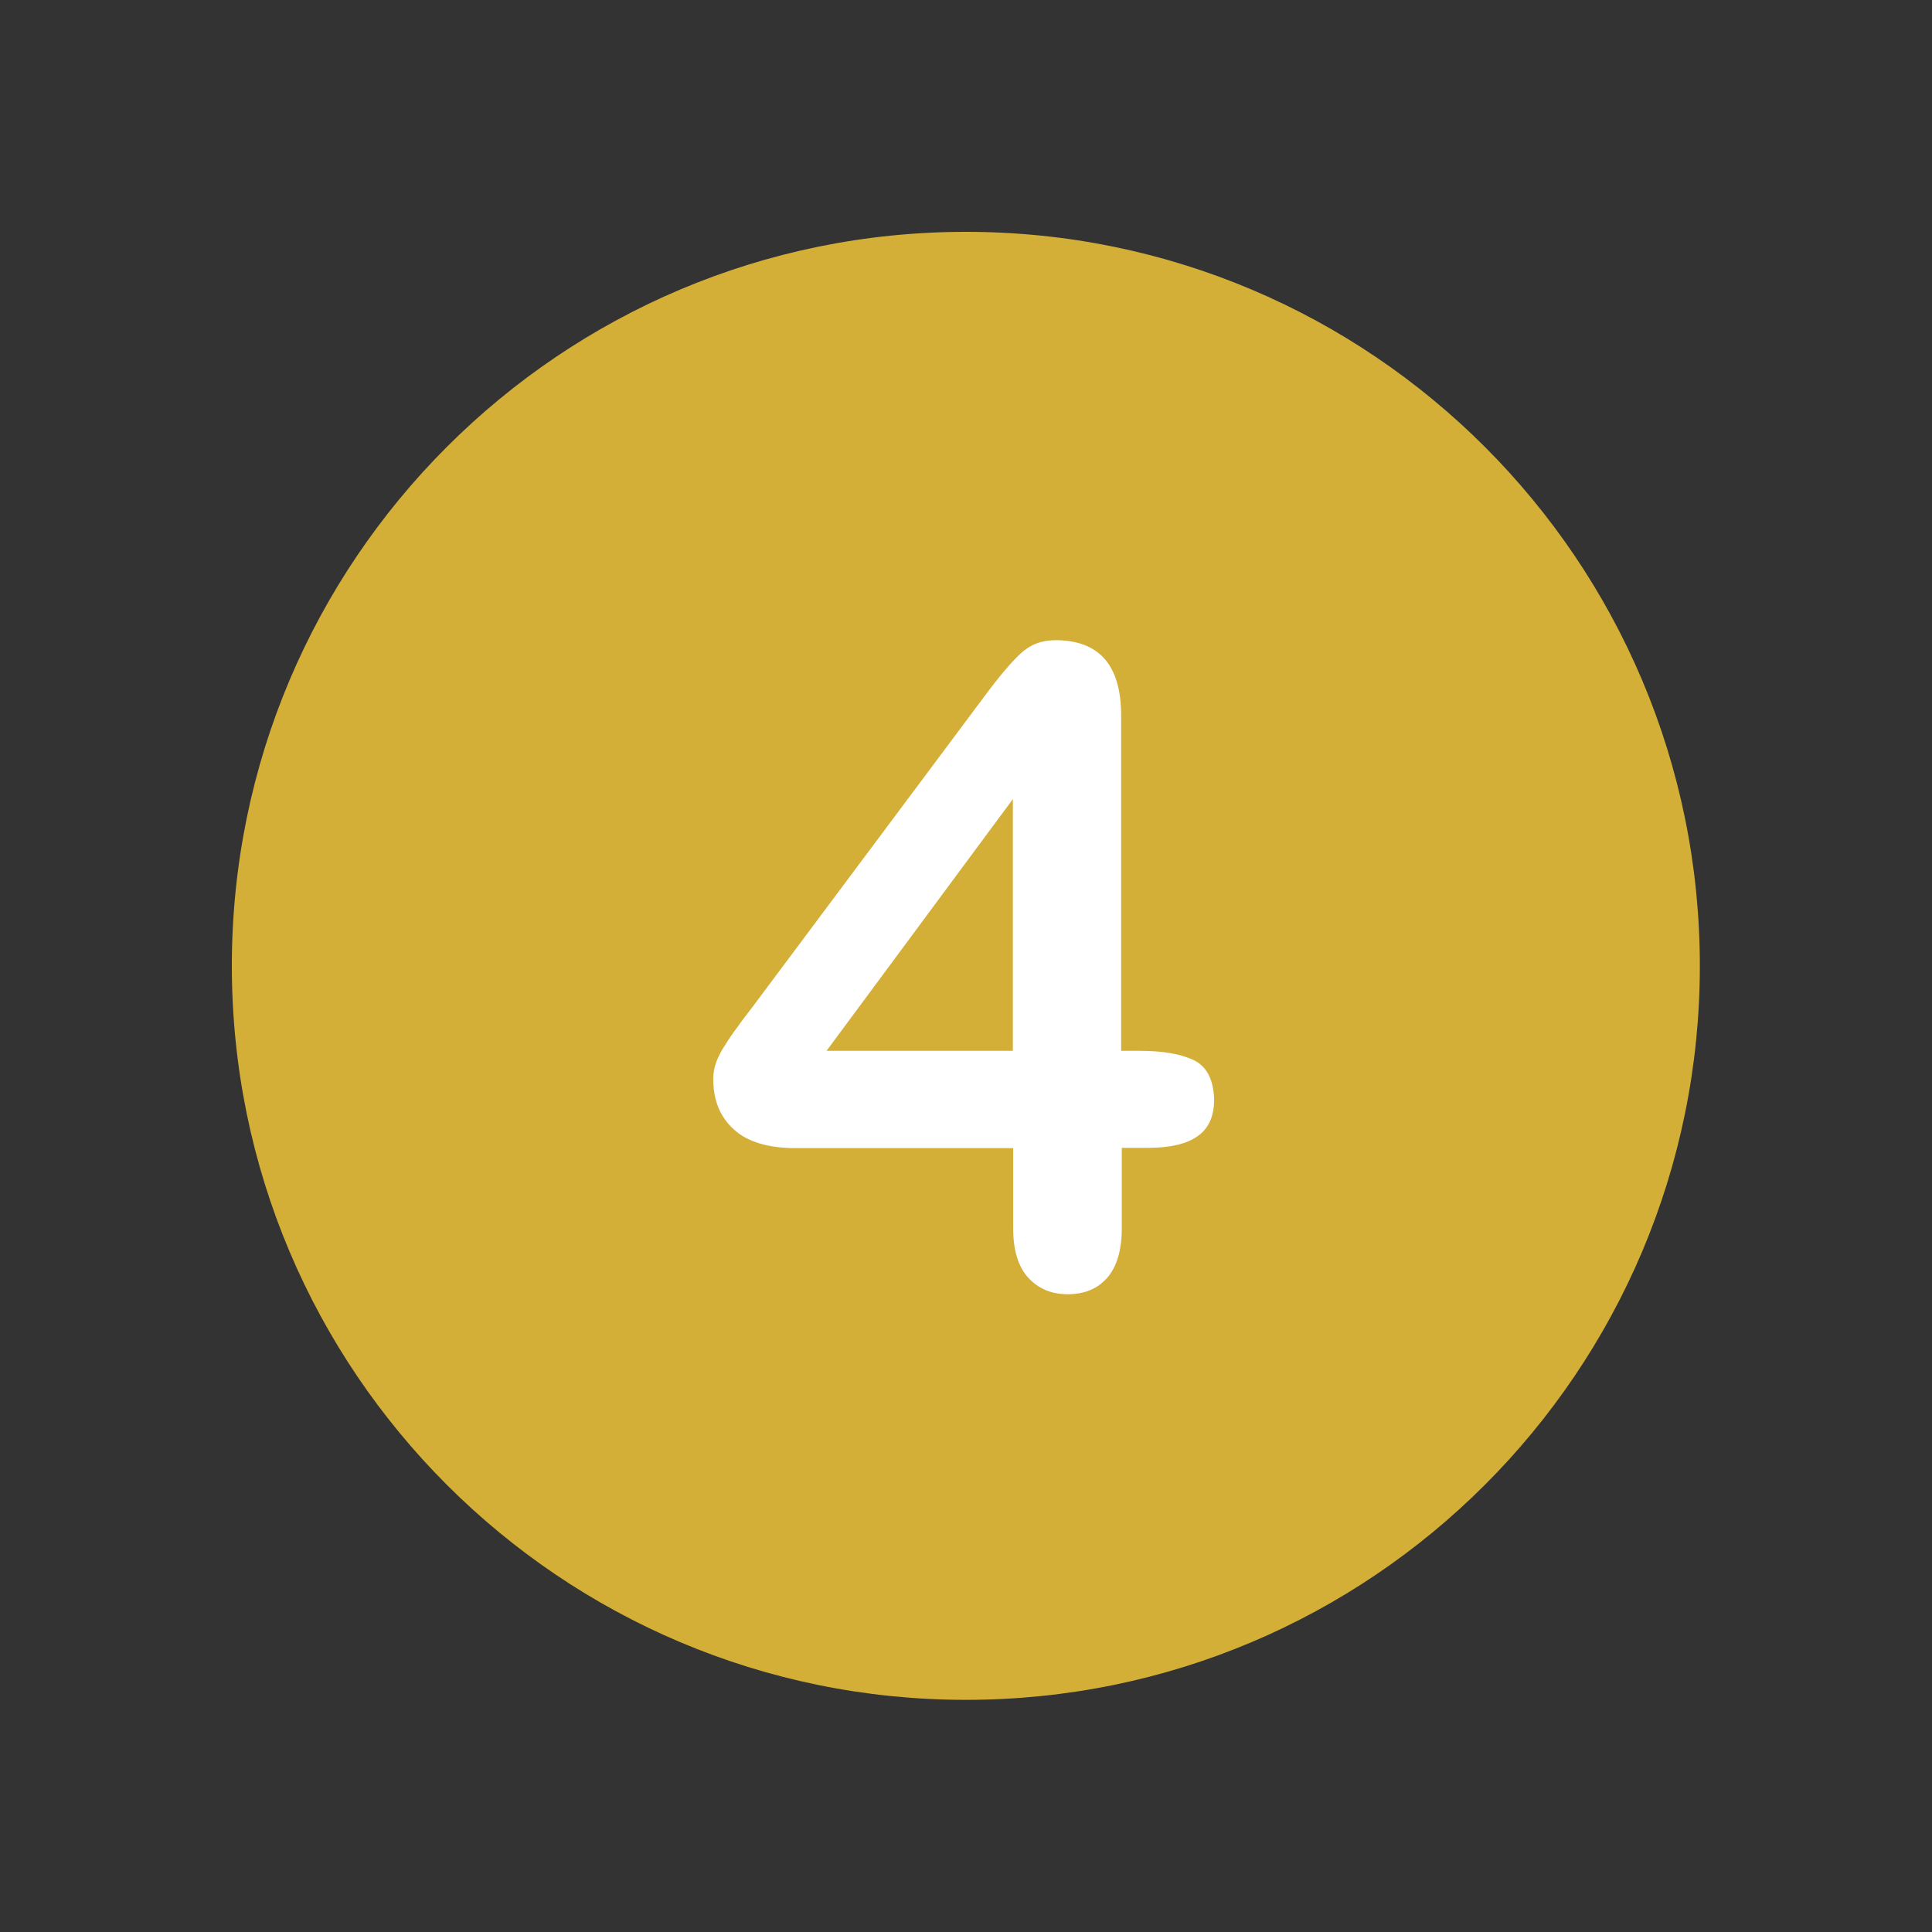
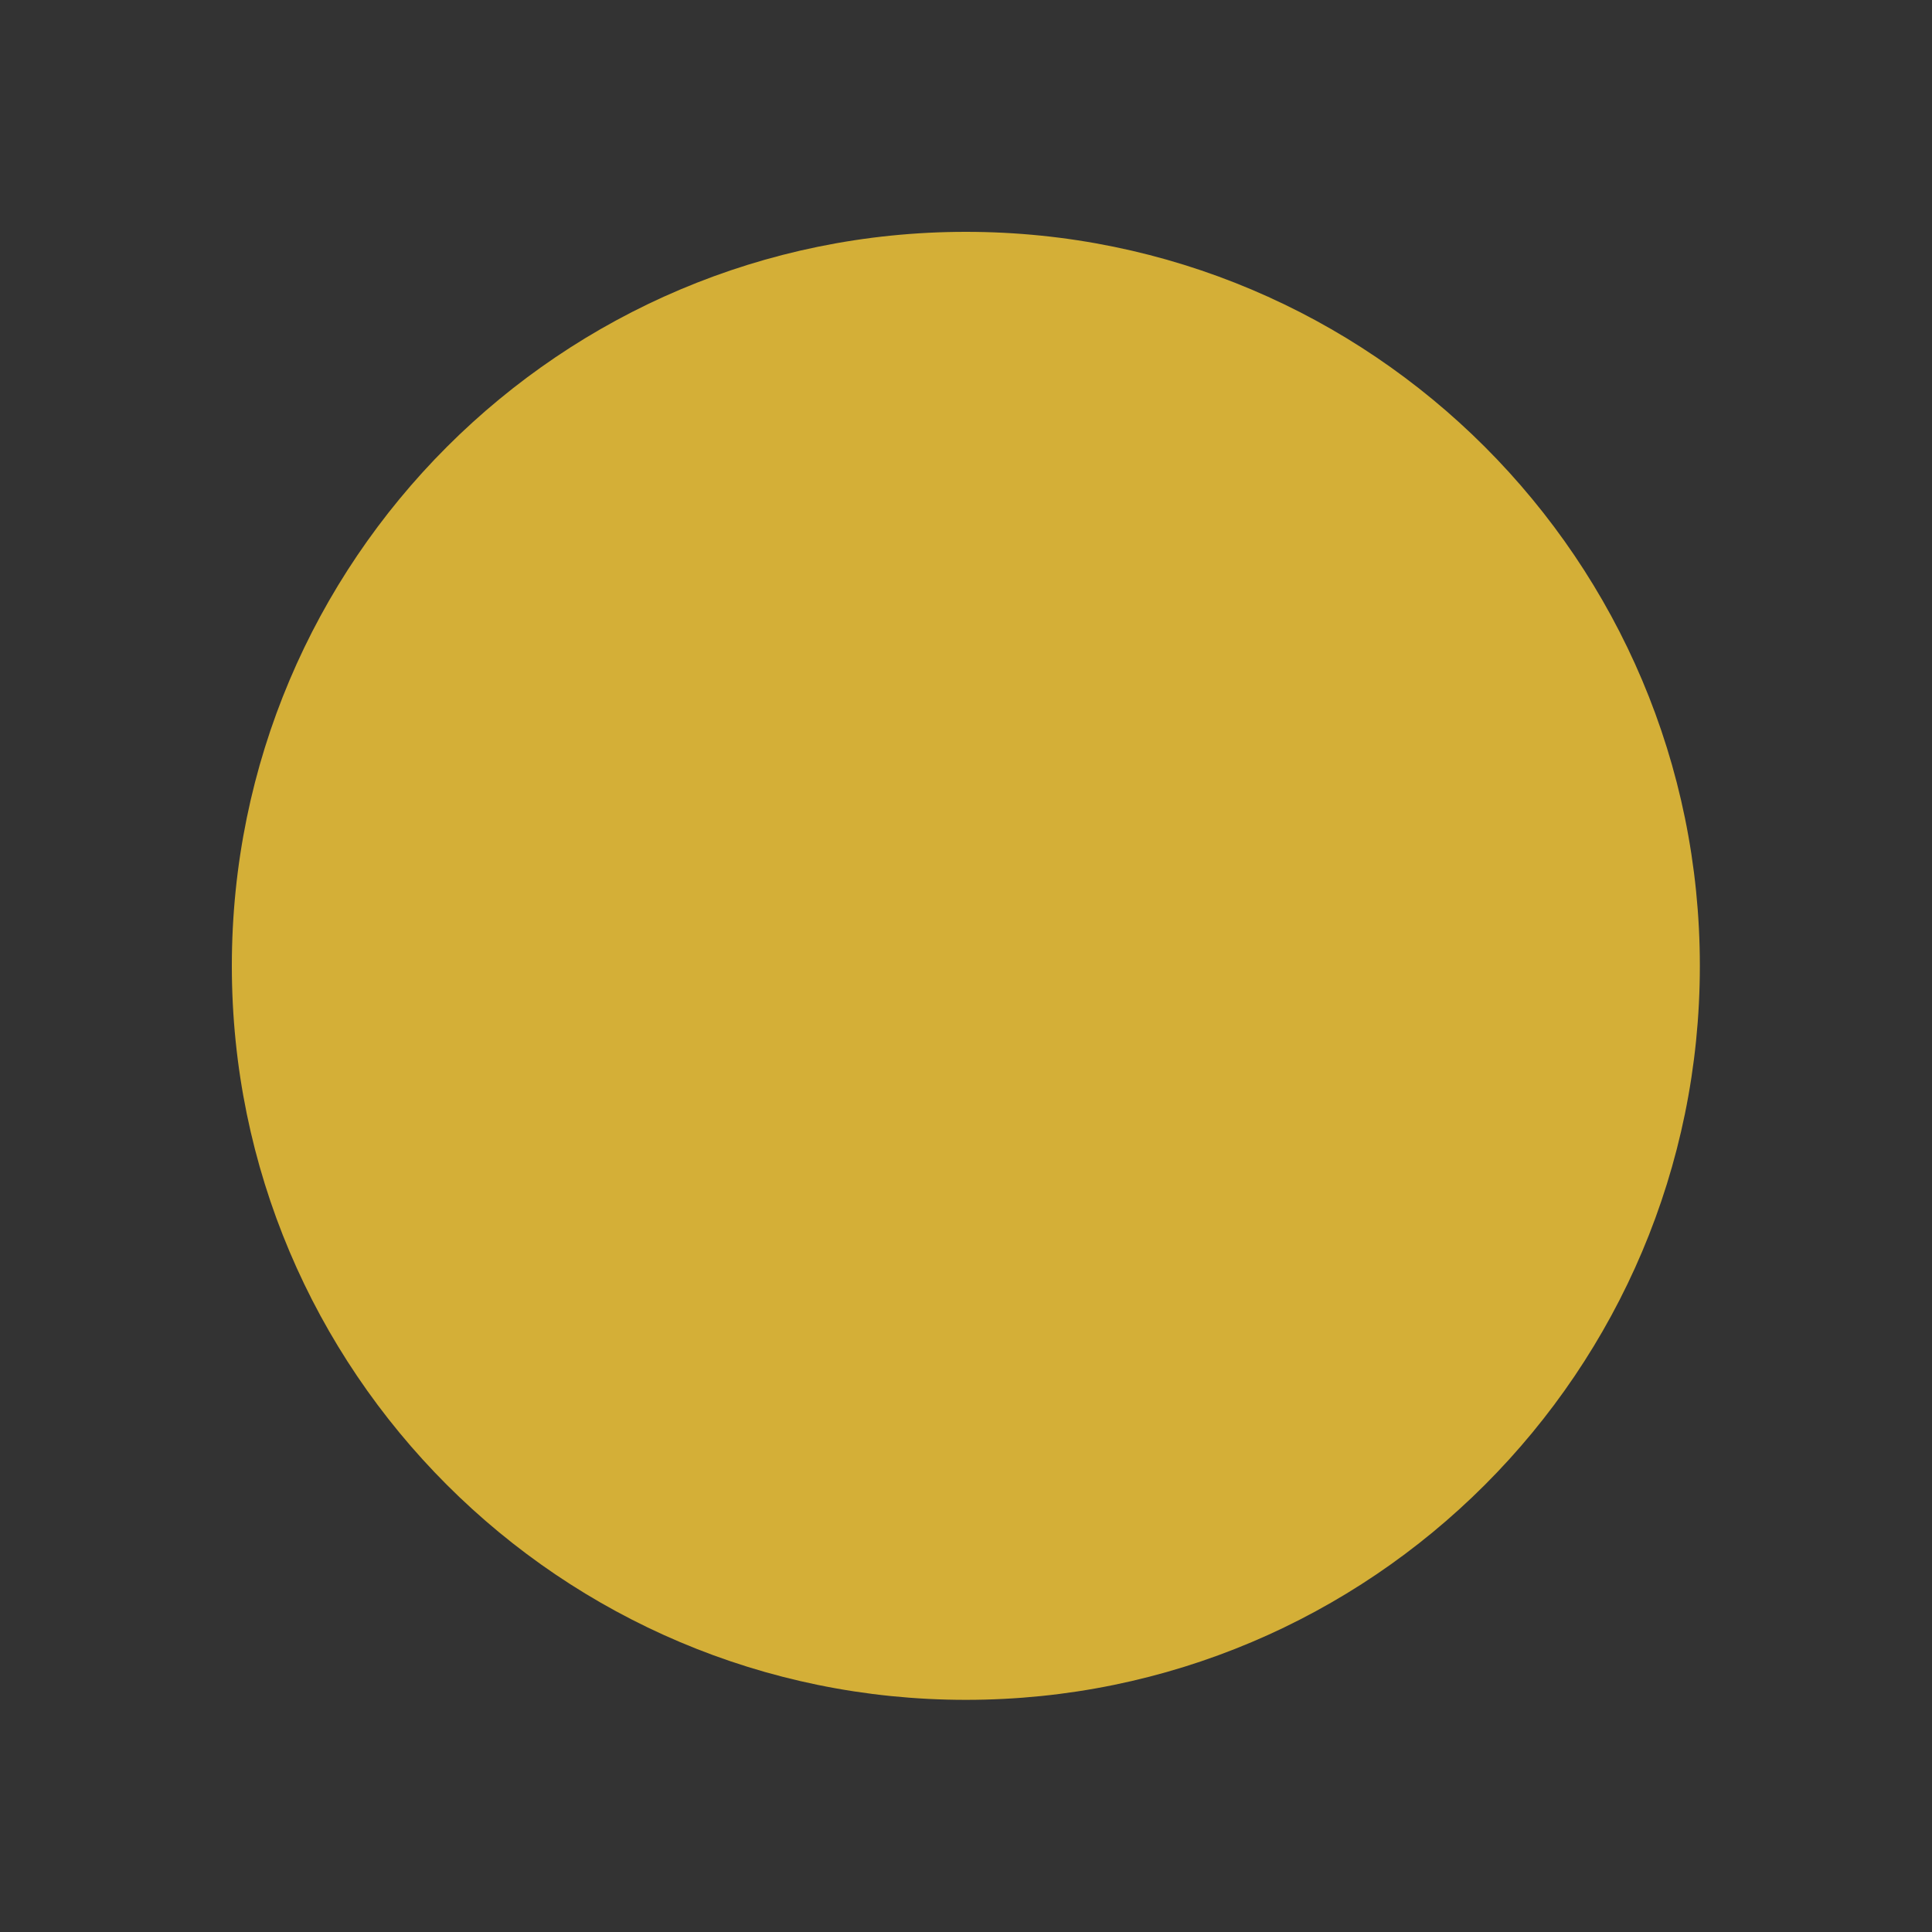
<svg xmlns="http://www.w3.org/2000/svg" width="100" zoomAndPan="magnify" viewBox="0 0 75 75" height="100" preserveAspectRatio="xMidYMid meet">
  <rect x="0" y="0" width="75" height="75" fill="#333333" stroke="none" />
  <path fill="#d4af37" d="M 37.496 9 C 21.762 9 9 21.762 9 37.496 C 9 53.23 21.762 65.988 37.496 65.988 C 53.23 65.988 65.988 53.23 65.988 37.496 C 65.988 21.762 53.23 9 37.496 9 Z M 37.496 9 " fill-opacity="1" fill-rule="nonzero" />
-   <path fill="#ffffff" d="M 46.328 41.148 C 45.812 40.906 45.109 40.793 44.25 40.793 L 43.523 40.793 L 43.523 27.781 C 43.523 25.828 42.676 24.852 40.965 24.852 C 40.438 24.852 39.988 25.023 39.609 25.379 C 39.23 25.734 38.758 26.297 38.172 27.09 L 29.262 39.023 C 29.02 39.344 28.801 39.621 28.641 39.852 C 28.469 40.078 28.309 40.309 28.16 40.551 C 27.996 40.793 27.883 41.023 27.801 41.238 C 27.723 41.457 27.688 41.676 27.688 41.883 C 27.688 42.711 27.953 43.363 28.492 43.848 C 29.02 44.328 29.824 44.57 30.891 44.57 L 39.332 44.57 L 39.332 47.695 C 39.332 48.531 39.527 49.176 39.918 49.602 C 40.309 50.027 40.816 50.242 41.445 50.242 C 42.09 50.242 42.594 50.039 42.973 49.613 C 43.352 49.188 43.547 48.543 43.547 47.684 L 43.547 44.559 L 44.57 44.559 C 45.422 44.559 46.062 44.41 46.488 44.109 C 46.914 43.812 47.133 43.34 47.133 42.688 C 47.109 41.906 46.844 41.391 46.328 41.148 M 39.32 40.793 L 32.086 40.793 L 39.32 31.02 Z M 39.32 40.793 " fill-opacity="1" fill-rule="nonzero" />
</svg>